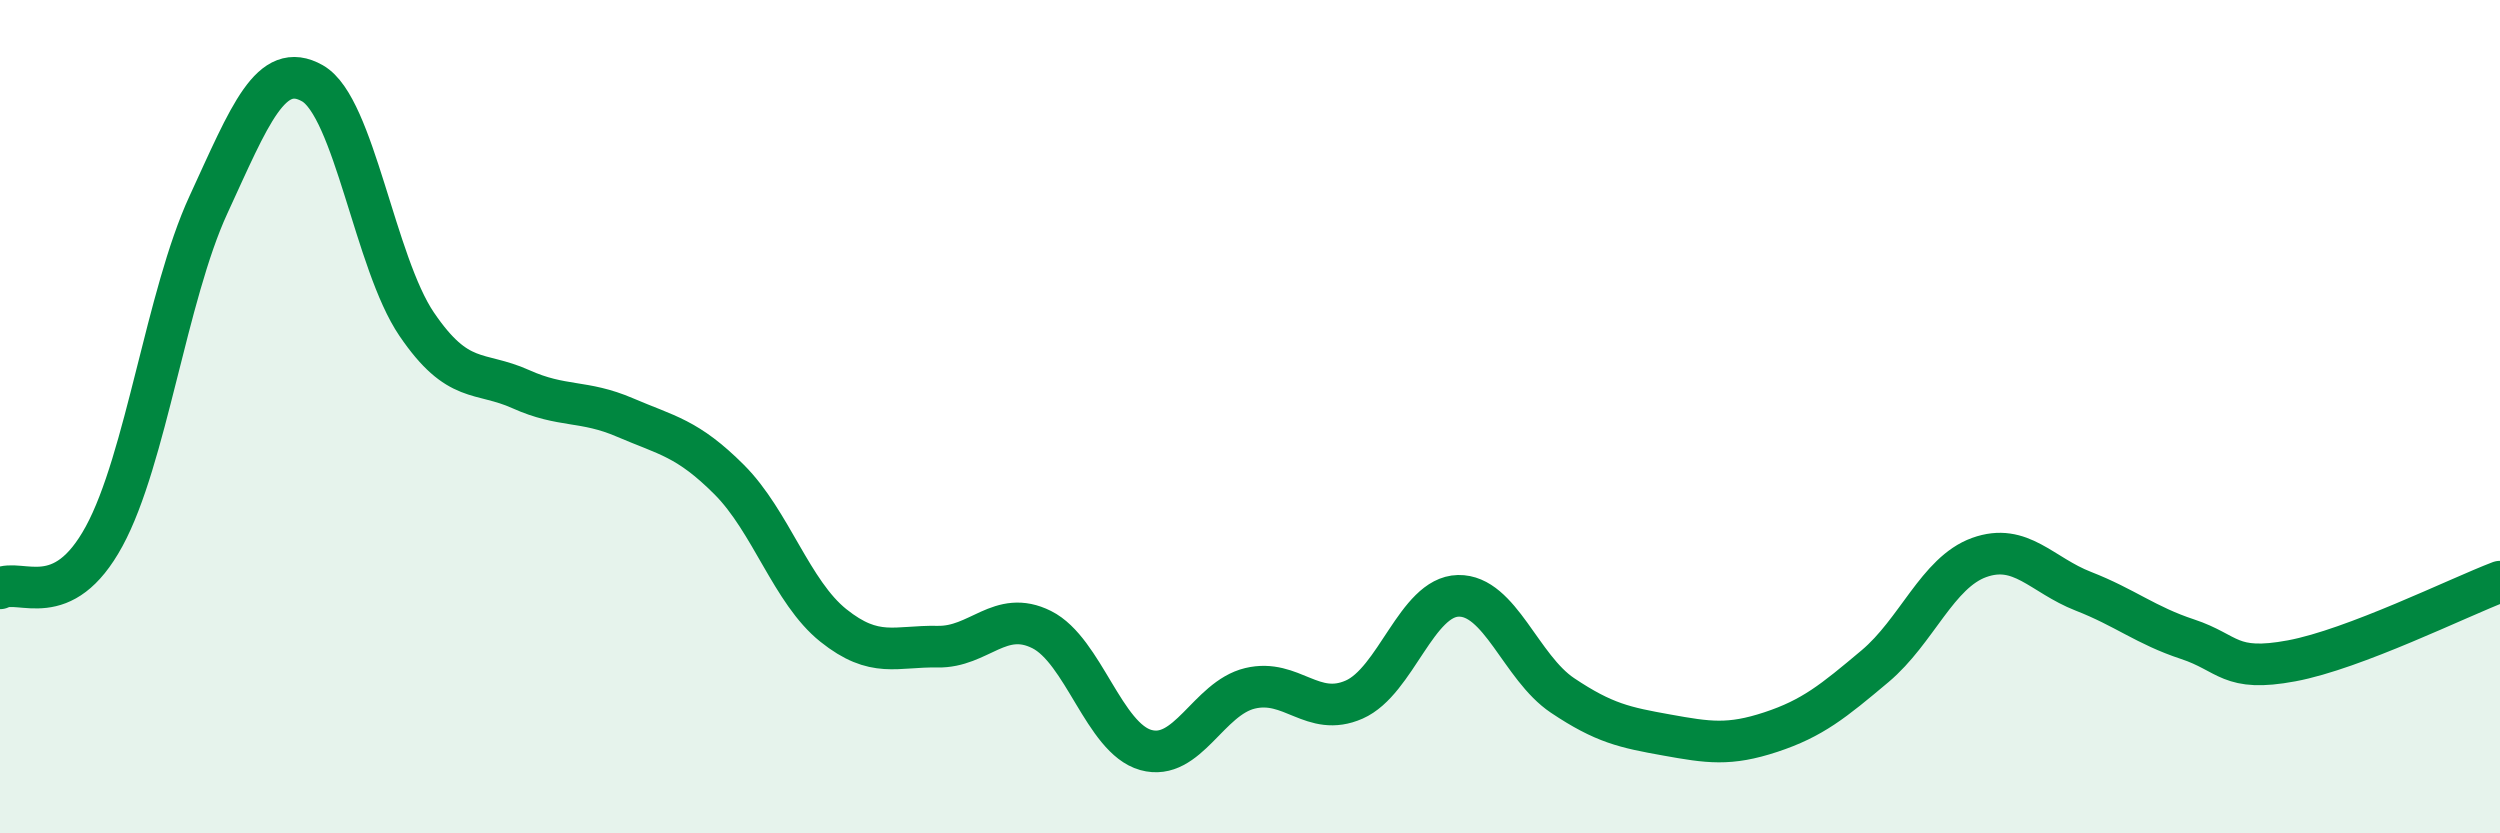
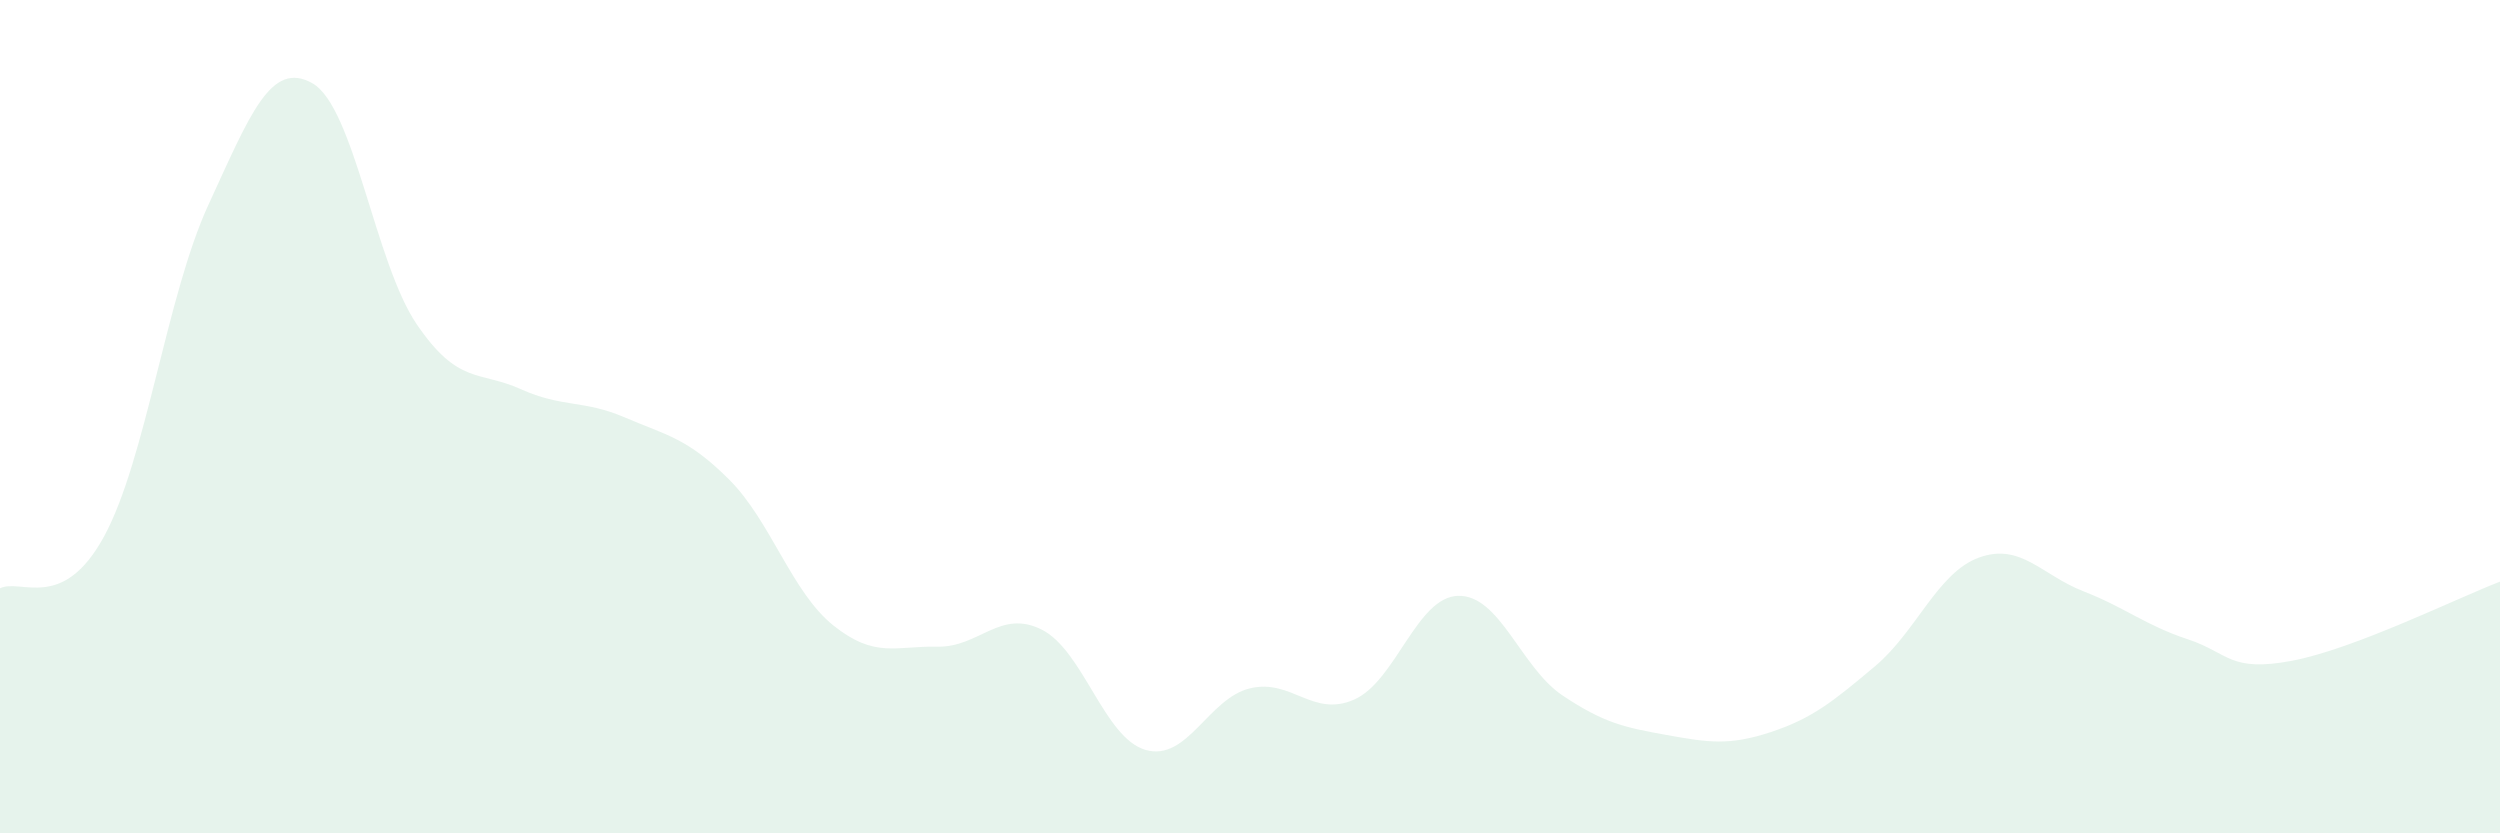
<svg xmlns="http://www.w3.org/2000/svg" width="60" height="20" viewBox="0 0 60 20">
  <path d="M 0,14.12 C 0.5,13.87 1.5,14.71 2.5,12.87 C 3.5,11.03 4,7.09 5,4.92 C 6,2.75 6.5,1.43 7.5,2 C 8.5,2.57 9,6.31 10,7.78 C 11,9.25 11.5,8.89 12.5,9.34 C 13.5,9.79 14,9.59 15,10.02 C 16,10.45 16.5,10.51 17.5,11.51 C 18.5,12.51 19,14.21 20,15.01 C 21,15.81 21.5,15.5 22.5,15.52 C 23.5,15.54 24,14.61 25,15.11 C 26,15.61 26.5,17.72 27.5,18 C 28.5,18.28 29,16.76 30,16.52 C 31,16.28 31.5,17.23 32.5,16.79 C 33.5,16.35 34,14.32 35,14.3 C 36,14.28 36.5,16.02 37.5,16.69 C 38.5,17.36 39,17.46 40,17.64 C 41,17.82 41.5,17.9 42.5,17.57 C 43.5,17.24 44,16.83 45,15.99 C 46,15.15 46.5,13.74 47.5,13.38 C 48.5,13.02 49,13.8 50,14.19 C 51,14.58 51.5,15.01 52.5,15.34 C 53.5,15.67 53.5,16.14 55,15.86 C 56.5,15.58 59,14.34 60,13.96L60 20L0 20Z" fill="#008740" opacity="0.1" stroke-linecap="round" stroke-linejoin="round" />
-   <path d="M 0,14.12 C 0.5,13.87 1.5,14.71 2.5,12.87 C 3.5,11.03 4,7.09 5,4.92 C 6,2.75 6.5,1.43 7.5,2 C 8.5,2.57 9,6.31 10,7.78 C 11,9.25 11.5,8.89 12.5,9.34 C 13.5,9.79 14,9.59 15,10.02 C 16,10.45 16.5,10.51 17.5,11.51 C 18.5,12.51 19,14.21 20,15.01 C 21,15.81 21.5,15.5 22.5,15.52 C 23.5,15.54 24,14.61 25,15.11 C 26,15.61 26.5,17.72 27.5,18 C 28.5,18.28 29,16.76 30,16.52 C 31,16.28 31.5,17.23 32.5,16.79 C 33.5,16.35 34,14.32 35,14.3 C 36,14.28 36.5,16.02 37.5,16.69 C 38.5,17.36 39,17.46 40,17.64 C 41,17.82 41.5,17.9 42.5,17.57 C 43.5,17.24 44,16.83 45,15.99 C 46,15.15 46.5,13.74 47.5,13.38 C 48.5,13.02 49,13.8 50,14.19 C 51,14.58 51.5,15.01 52.5,15.34 C 53.5,15.67 53.5,16.14 55,15.86 C 56.5,15.58 59,14.34 60,13.96" stroke="#008740" stroke-width="1" fill="none" stroke-linecap="round" stroke-linejoin="round" />
</svg>